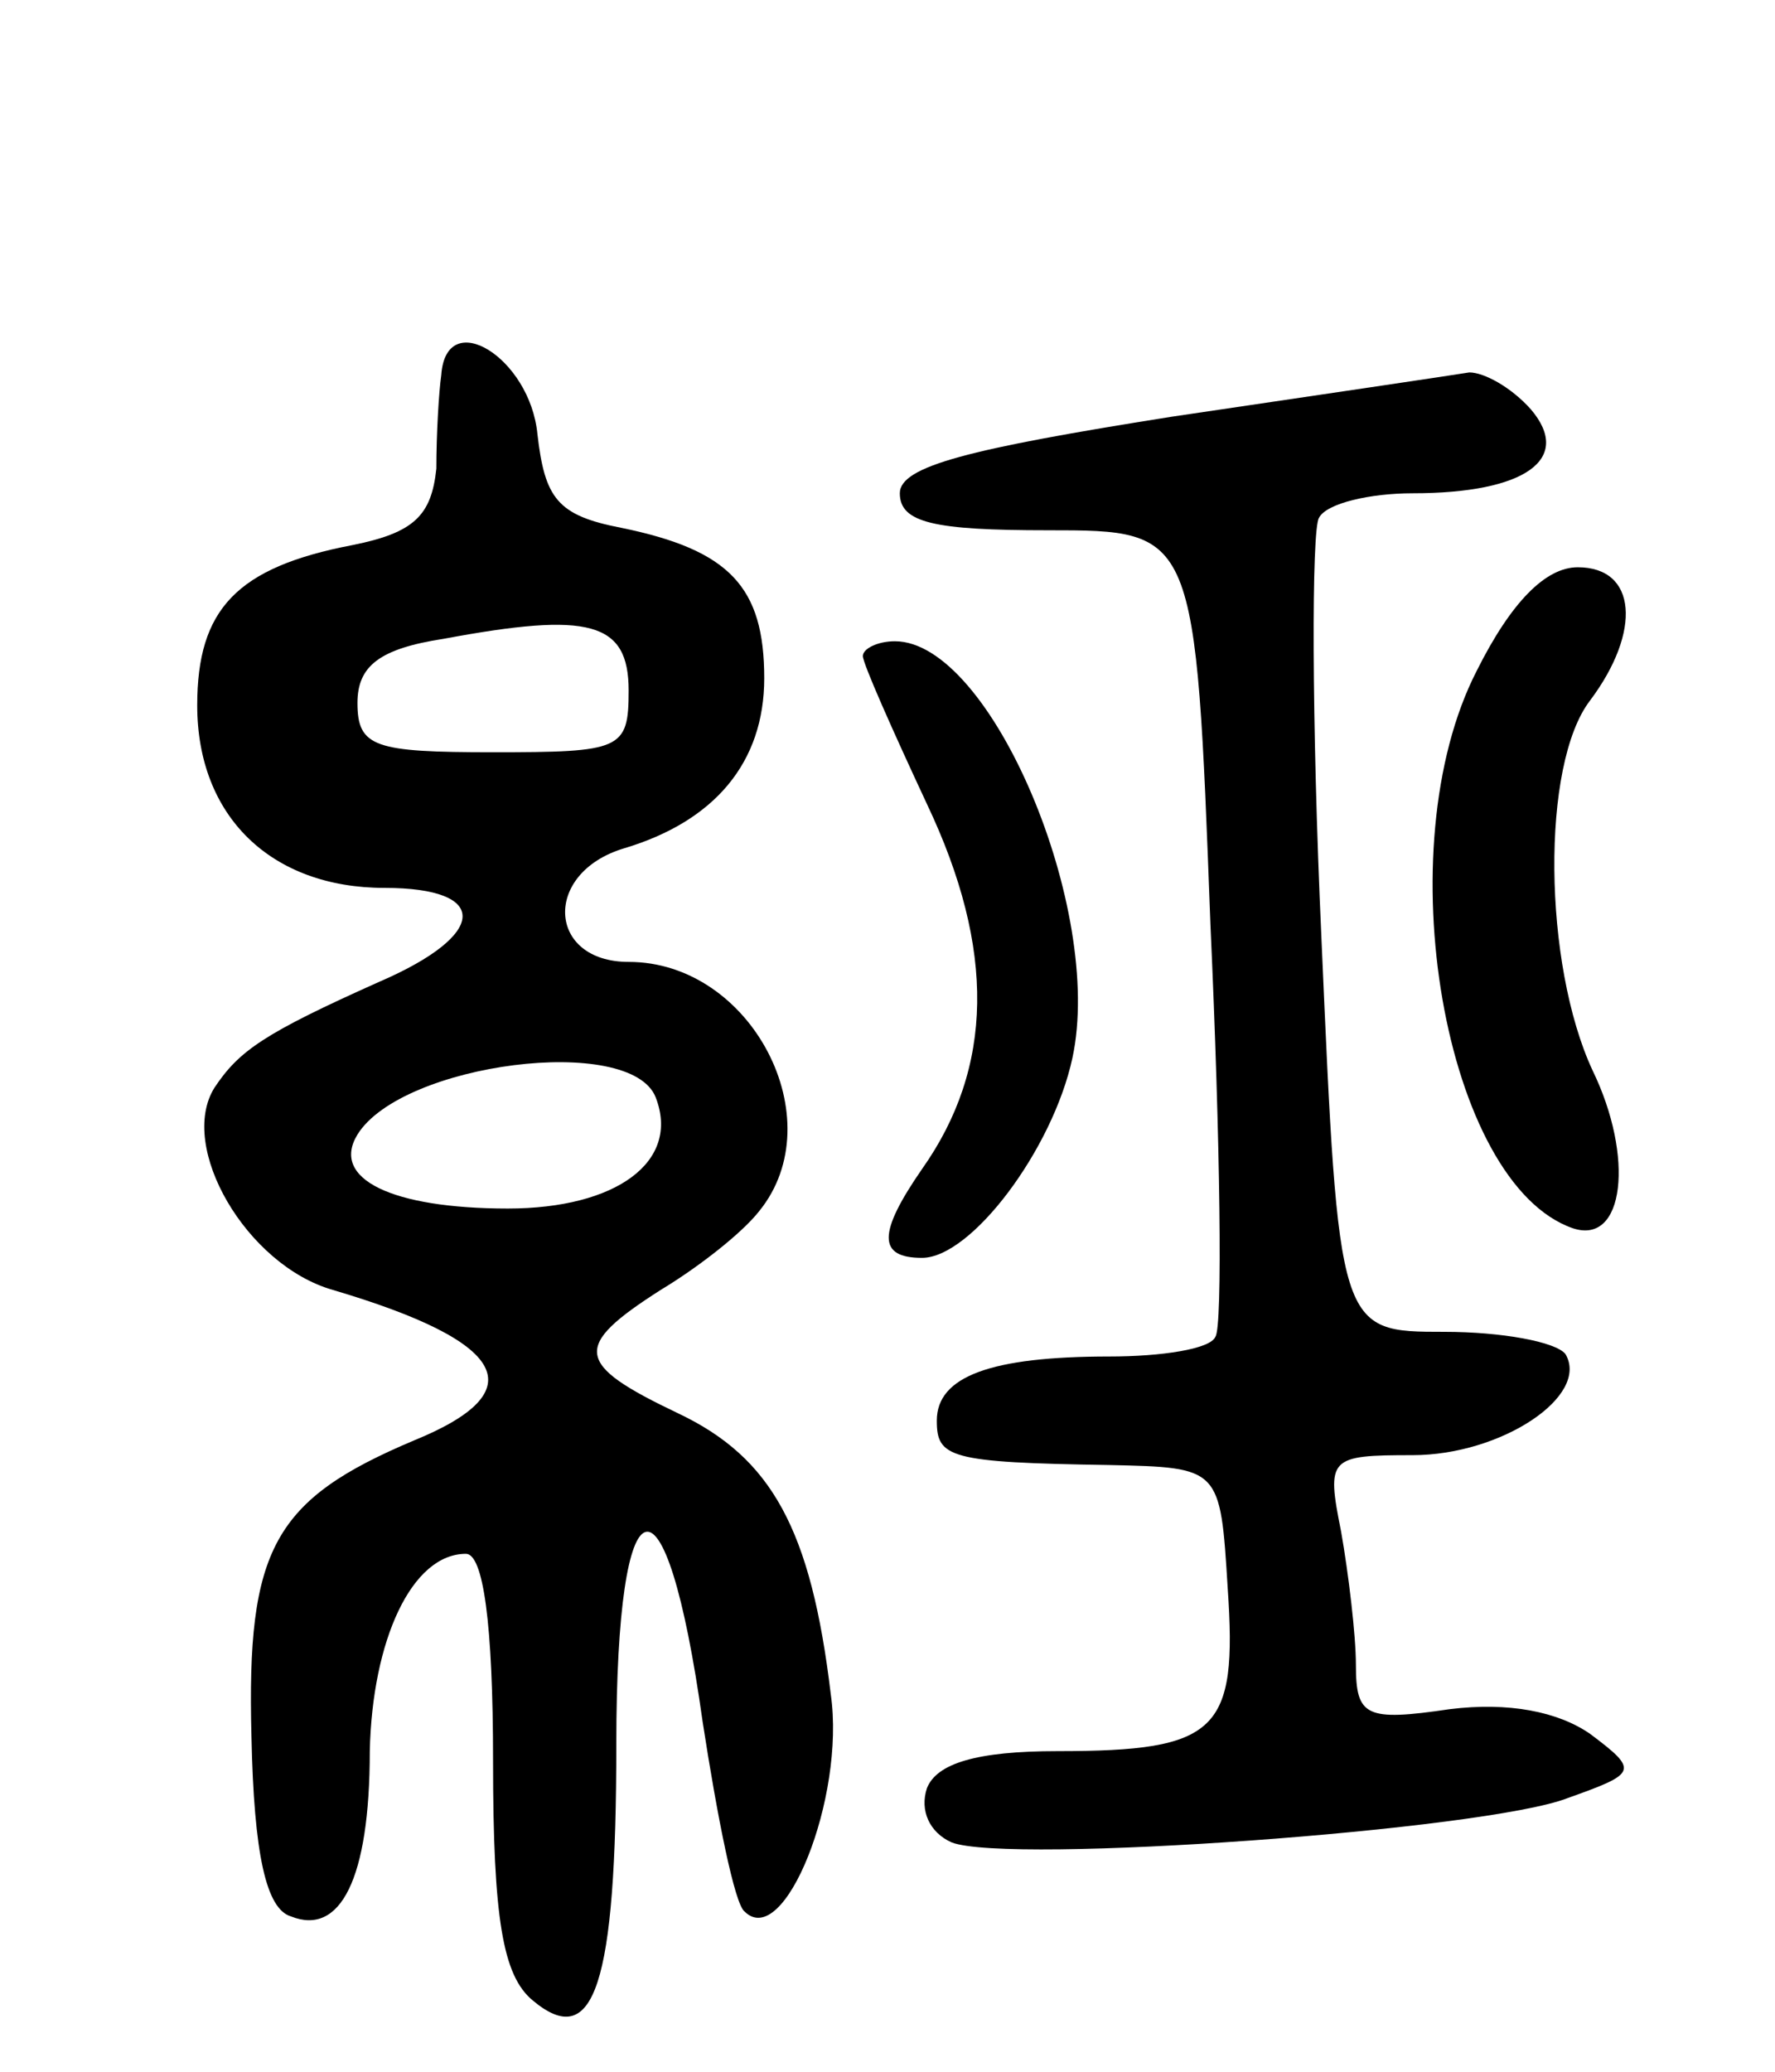
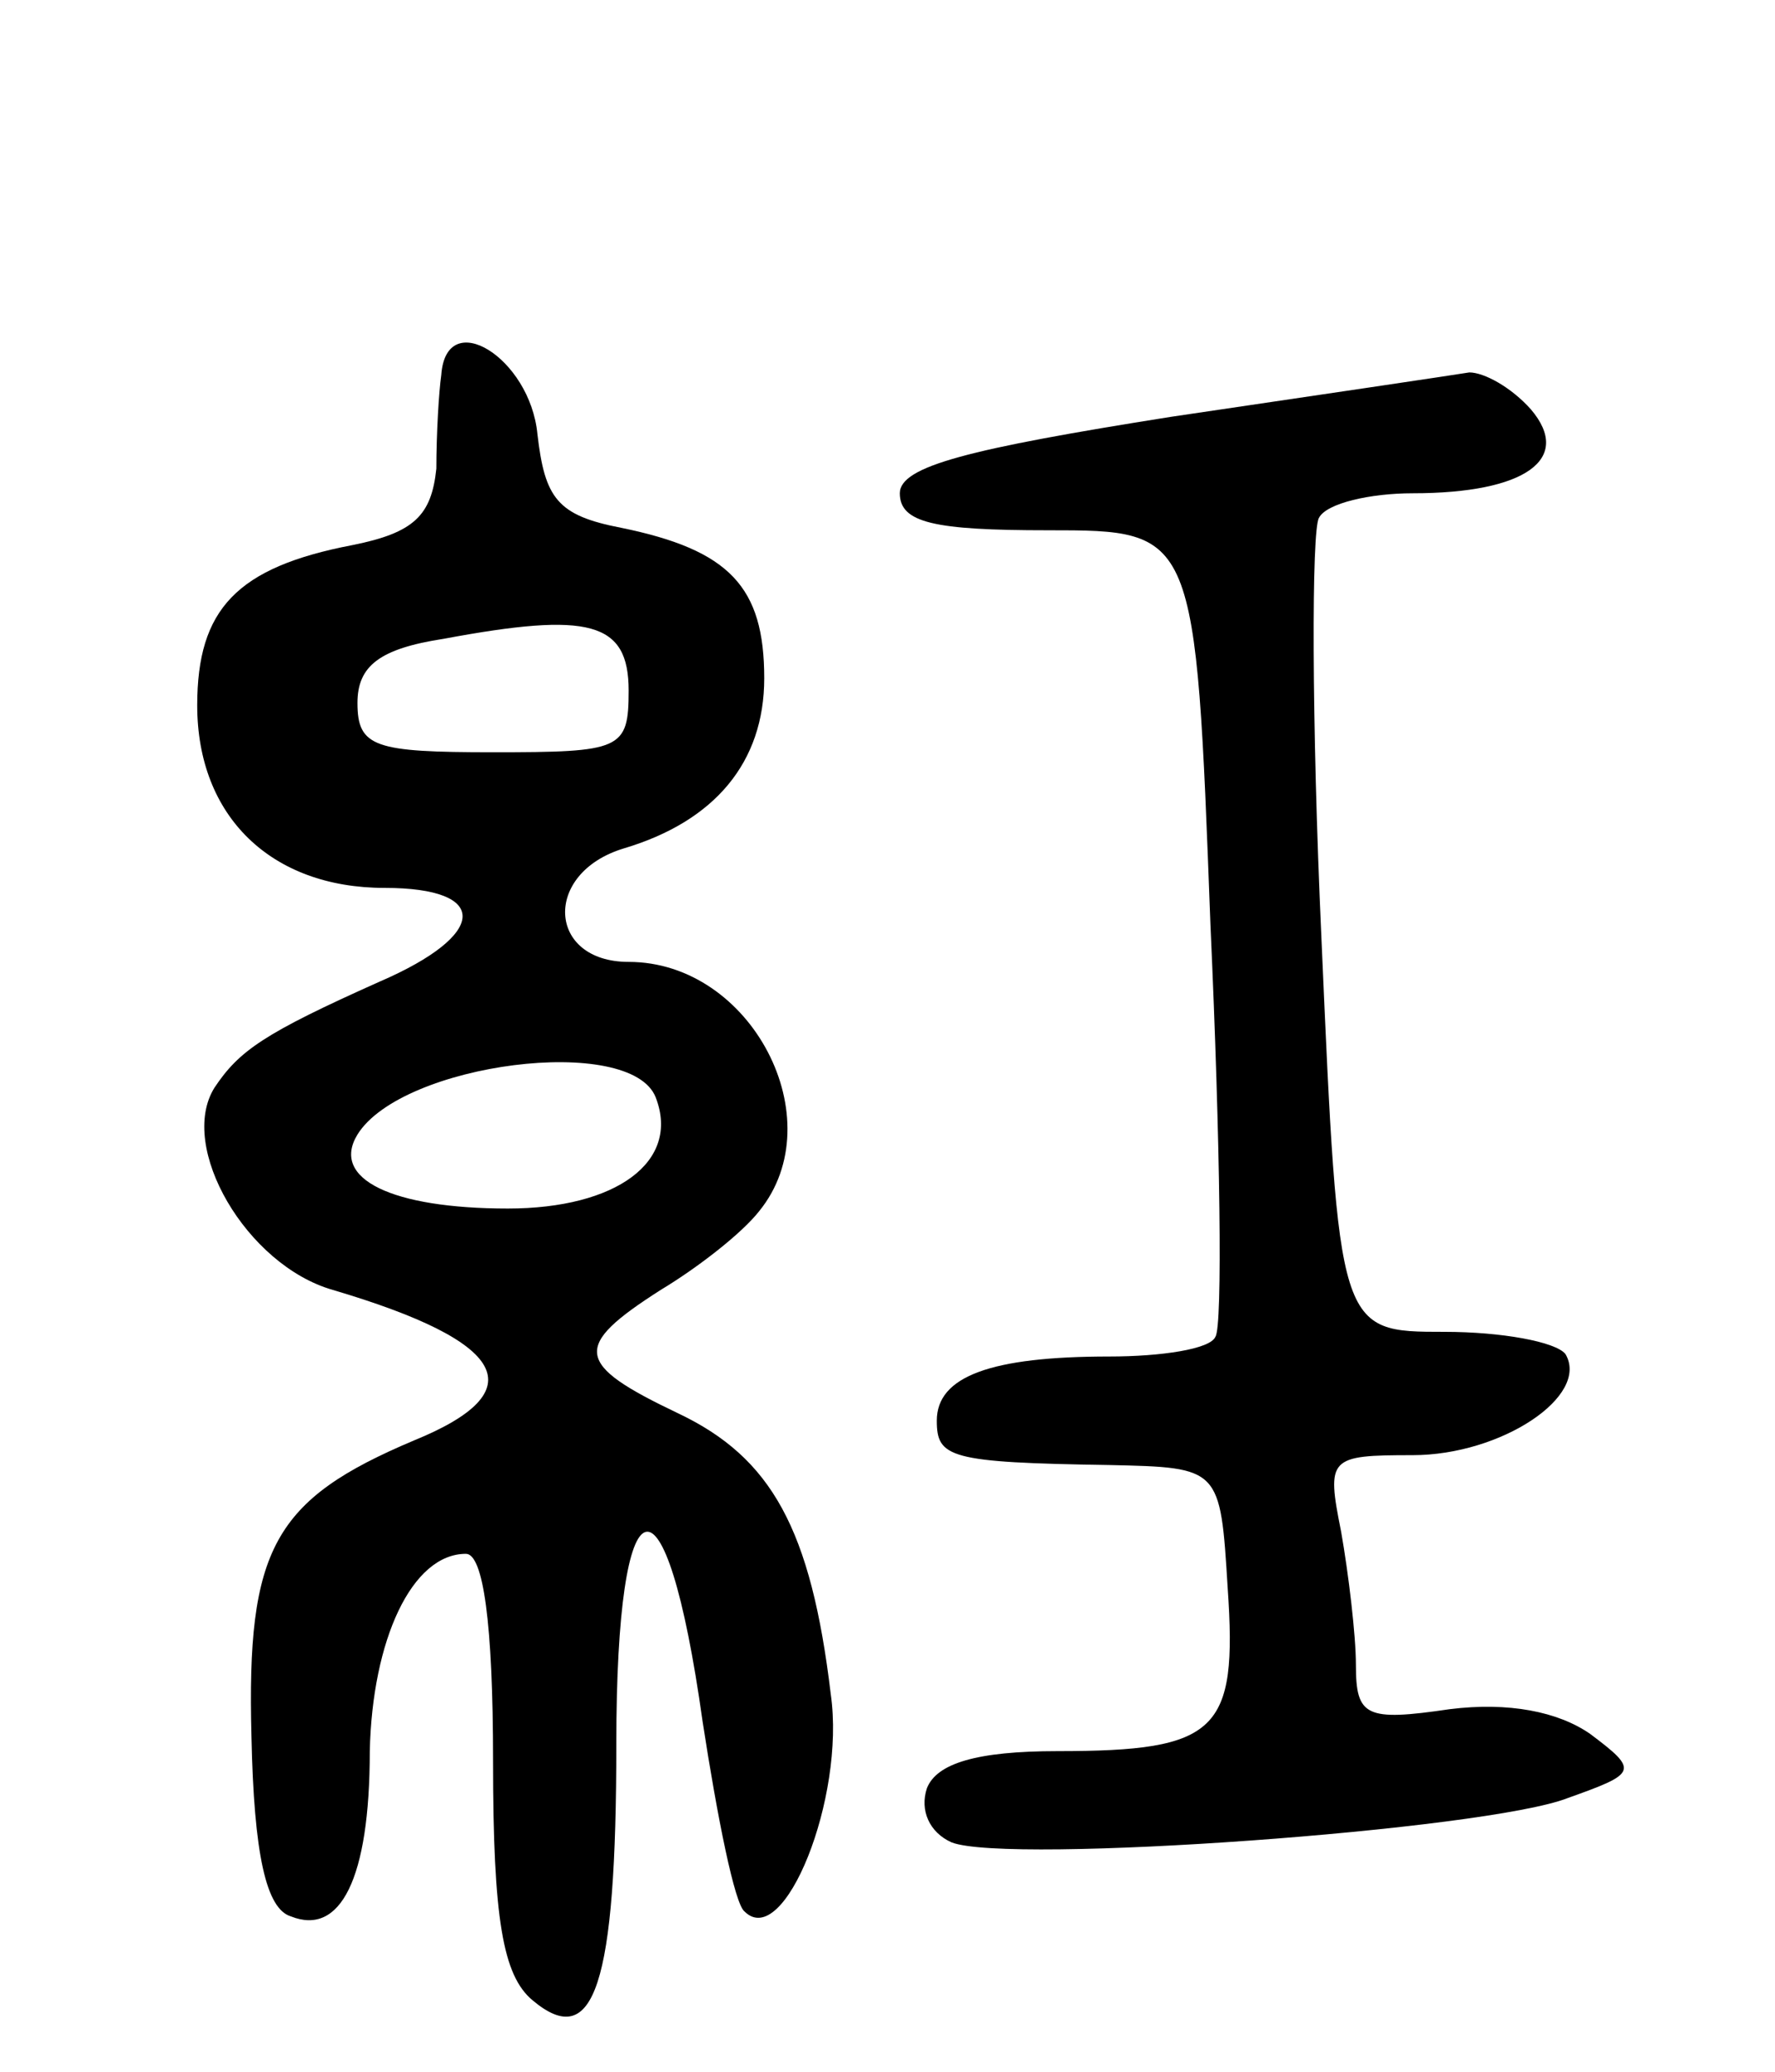
<svg xmlns="http://www.w3.org/2000/svg" version="1.0" width="72" height="84" viewBox="0 0 72 84">
  <g transform="translate(0,84) scale(0.1,-0.1)">
    <path d="M179 688 c-1 -7 -2 -24 -2 -38 -2 -19 -9 -26 -34 -31 -47 -9 -63 -26 -63 -65 0 -45 30 -74 76 -74 43 0 42 -19 -2 -38 -47 -21 -57 -28 -67 -43 -15 -24 13 -72 48 -82 71 -21 82 -41 33 -61 -57 -24 -68 -44 -66 -120 1 -48 6 -70 16 -73 20 -8 32 15 32 67 1 45 17 80 39 80 7 0 11 -28 11 -84 0 -64 4 -87 16 -97 25 -21 34 6 34 104 0 110 20 116 35 9 6 -39 13 -74 17 -77 16 -16 41 46 35 88 -8 67 -24 96 -62 114 -42 20 -43 27 -7 50 15 9 33 23 40 32 30 37 -3 101 -53 101 -33 0 -35 36 -2 46 37 11 57 35 57 69 0 37 -14 52 -58 61 -26 5 -31 12 -34 38 -3 31 -37 52 -39 24z m76 -128 c0 -24 -3 -25 -55 -25 -48 0 -55 2 -55 20 0 15 9 22 35 26 59 11 75 7 75 -21z m11 -165 c10 -26 -16 -45 -60 -45 -47 0 -72 12 -61 30 18 29 111 41 121 15z" />
    <path d="M475 671 c-82 -13 -110 -20 -110 -31 0 -12 14 -15 60 -15 60 0 60 0 66 -160 4 -88 5 -163 2 -167 -2 -5 -22 -8 -43 -8 -48 0 -70 -8 -70 -26 0 -15 5 -17 70 -18 45 -1 45 -1 48 -50 4 -58 -4 -66 -69 -66 -33 0 -49 -5 -53 -15 -3 -9 1 -18 10 -22 23 -9 217 5 250 18 28 10 29 11 9 26 -13 9 -33 13 -57 10 -34 -5 -38 -3 -38 18 0 12 -3 37 -6 54 -6 30 -5 31 29 31 36 0 72 24 62 41 -4 5 -26 9 -49 9 -43 0 -43 0 -50 160 -4 88 -4 165 -1 170 3 6 21 10 38 10 46 0 65 14 48 34 -8 9 -19 15 -25 15 -6 -1 -60 -9 -121 -18z" />
-     <path d="M599 568 c-37 -72 -13 -208 39 -226 21 -7 25 29 8 64 -20 43 -21 124 -1 150 21 28 19 54 -5 54 -13 0 -27 -14 -41 -42z" />
-     <path d="M350 574 c0 -3 12 -30 26 -60 28 -59 27 -107 -2 -148 -18 -26 -18 -36 0 -36 20 0 53 44 61 81 13 60 -33 169 -72 169 -7 0 -13 -3 -13 -6z" />
  </g>
</svg>